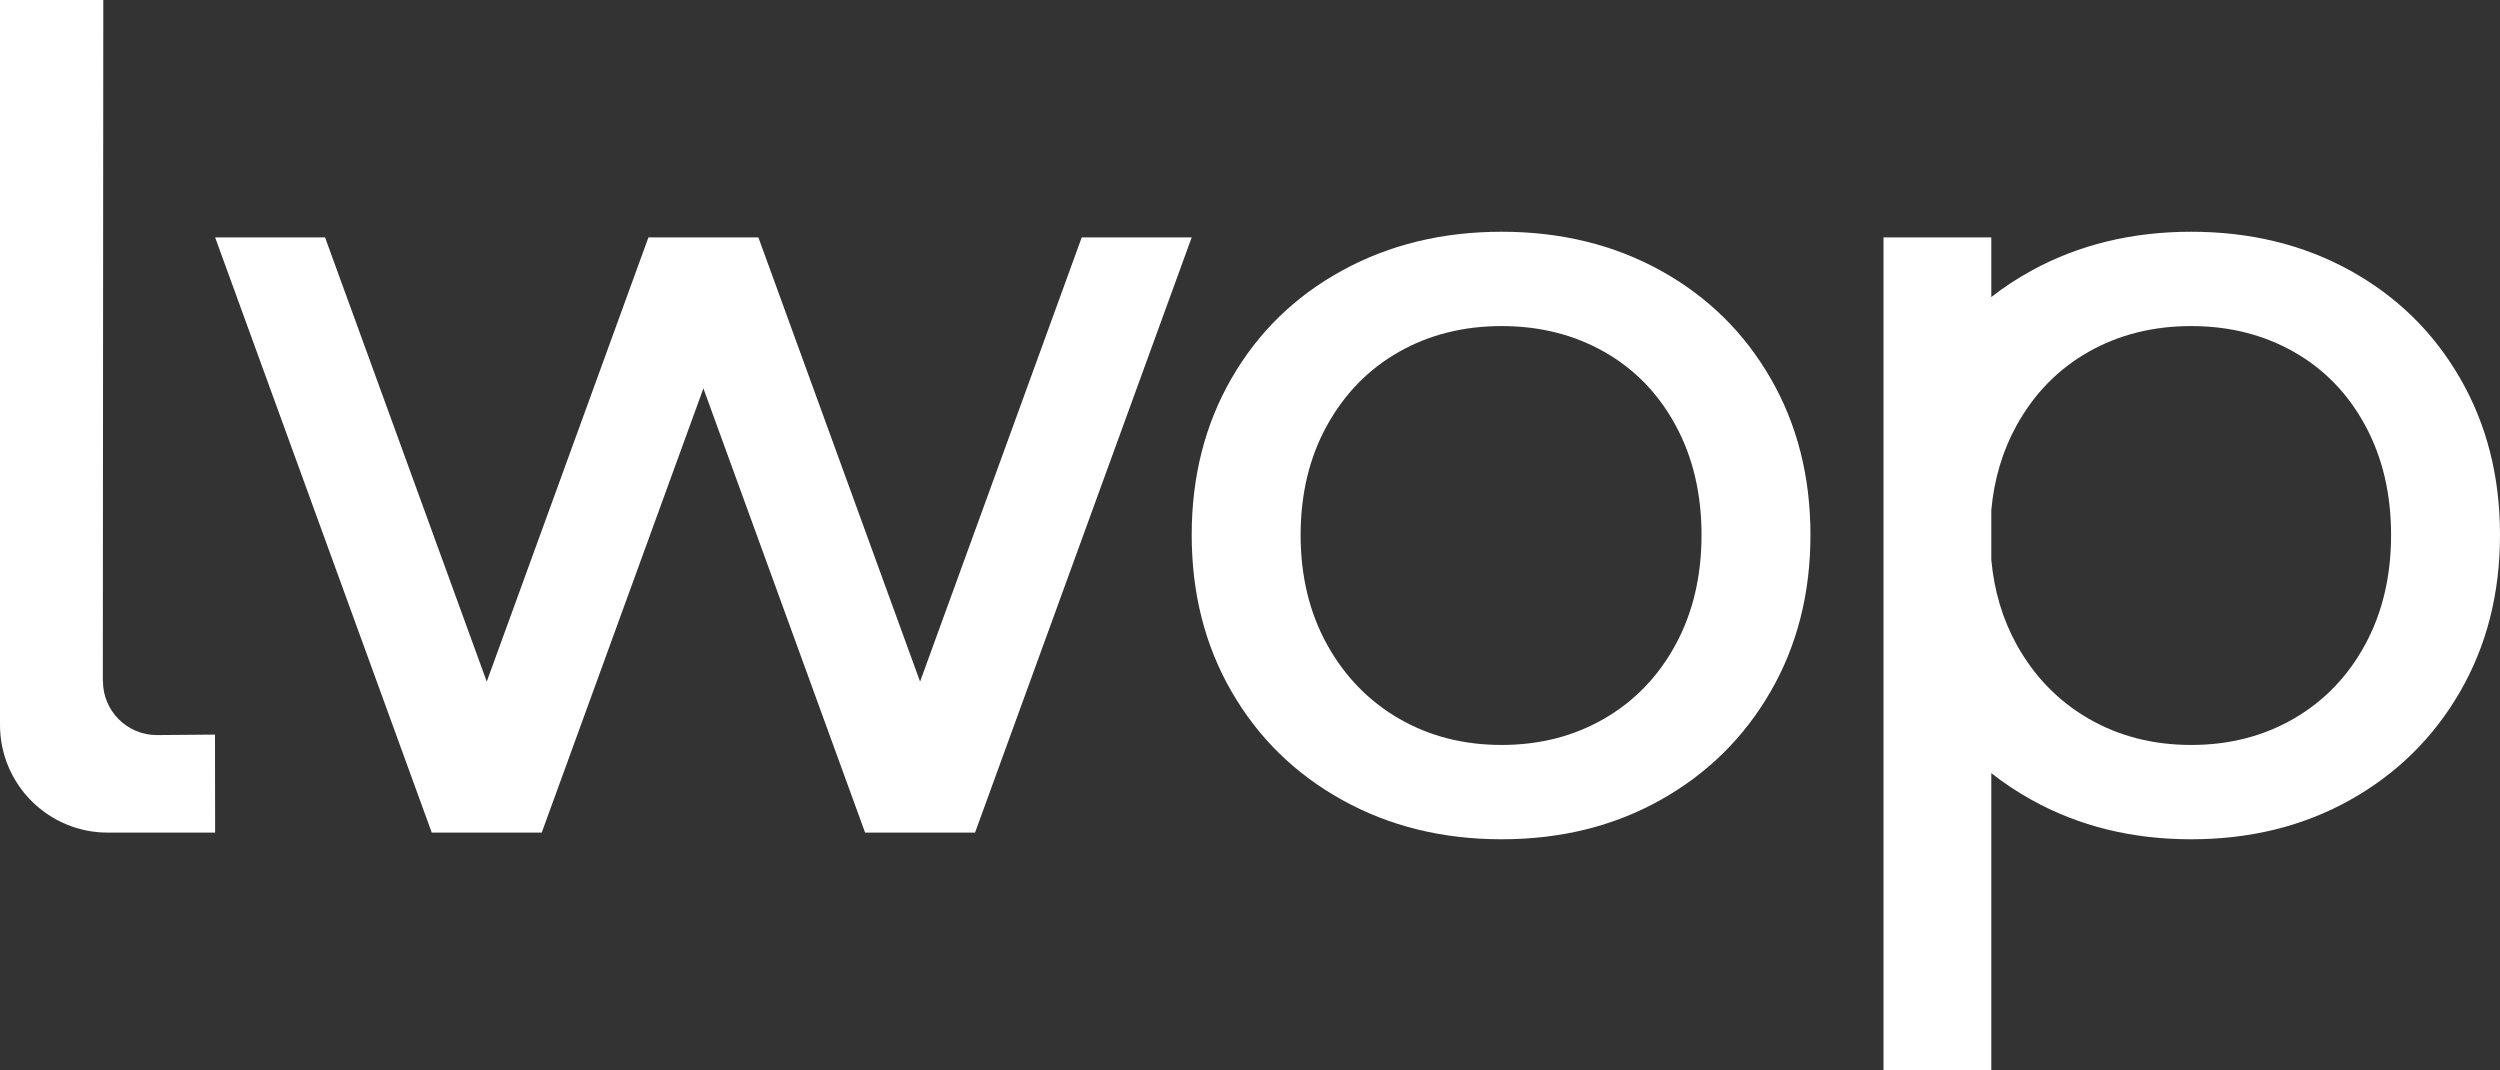
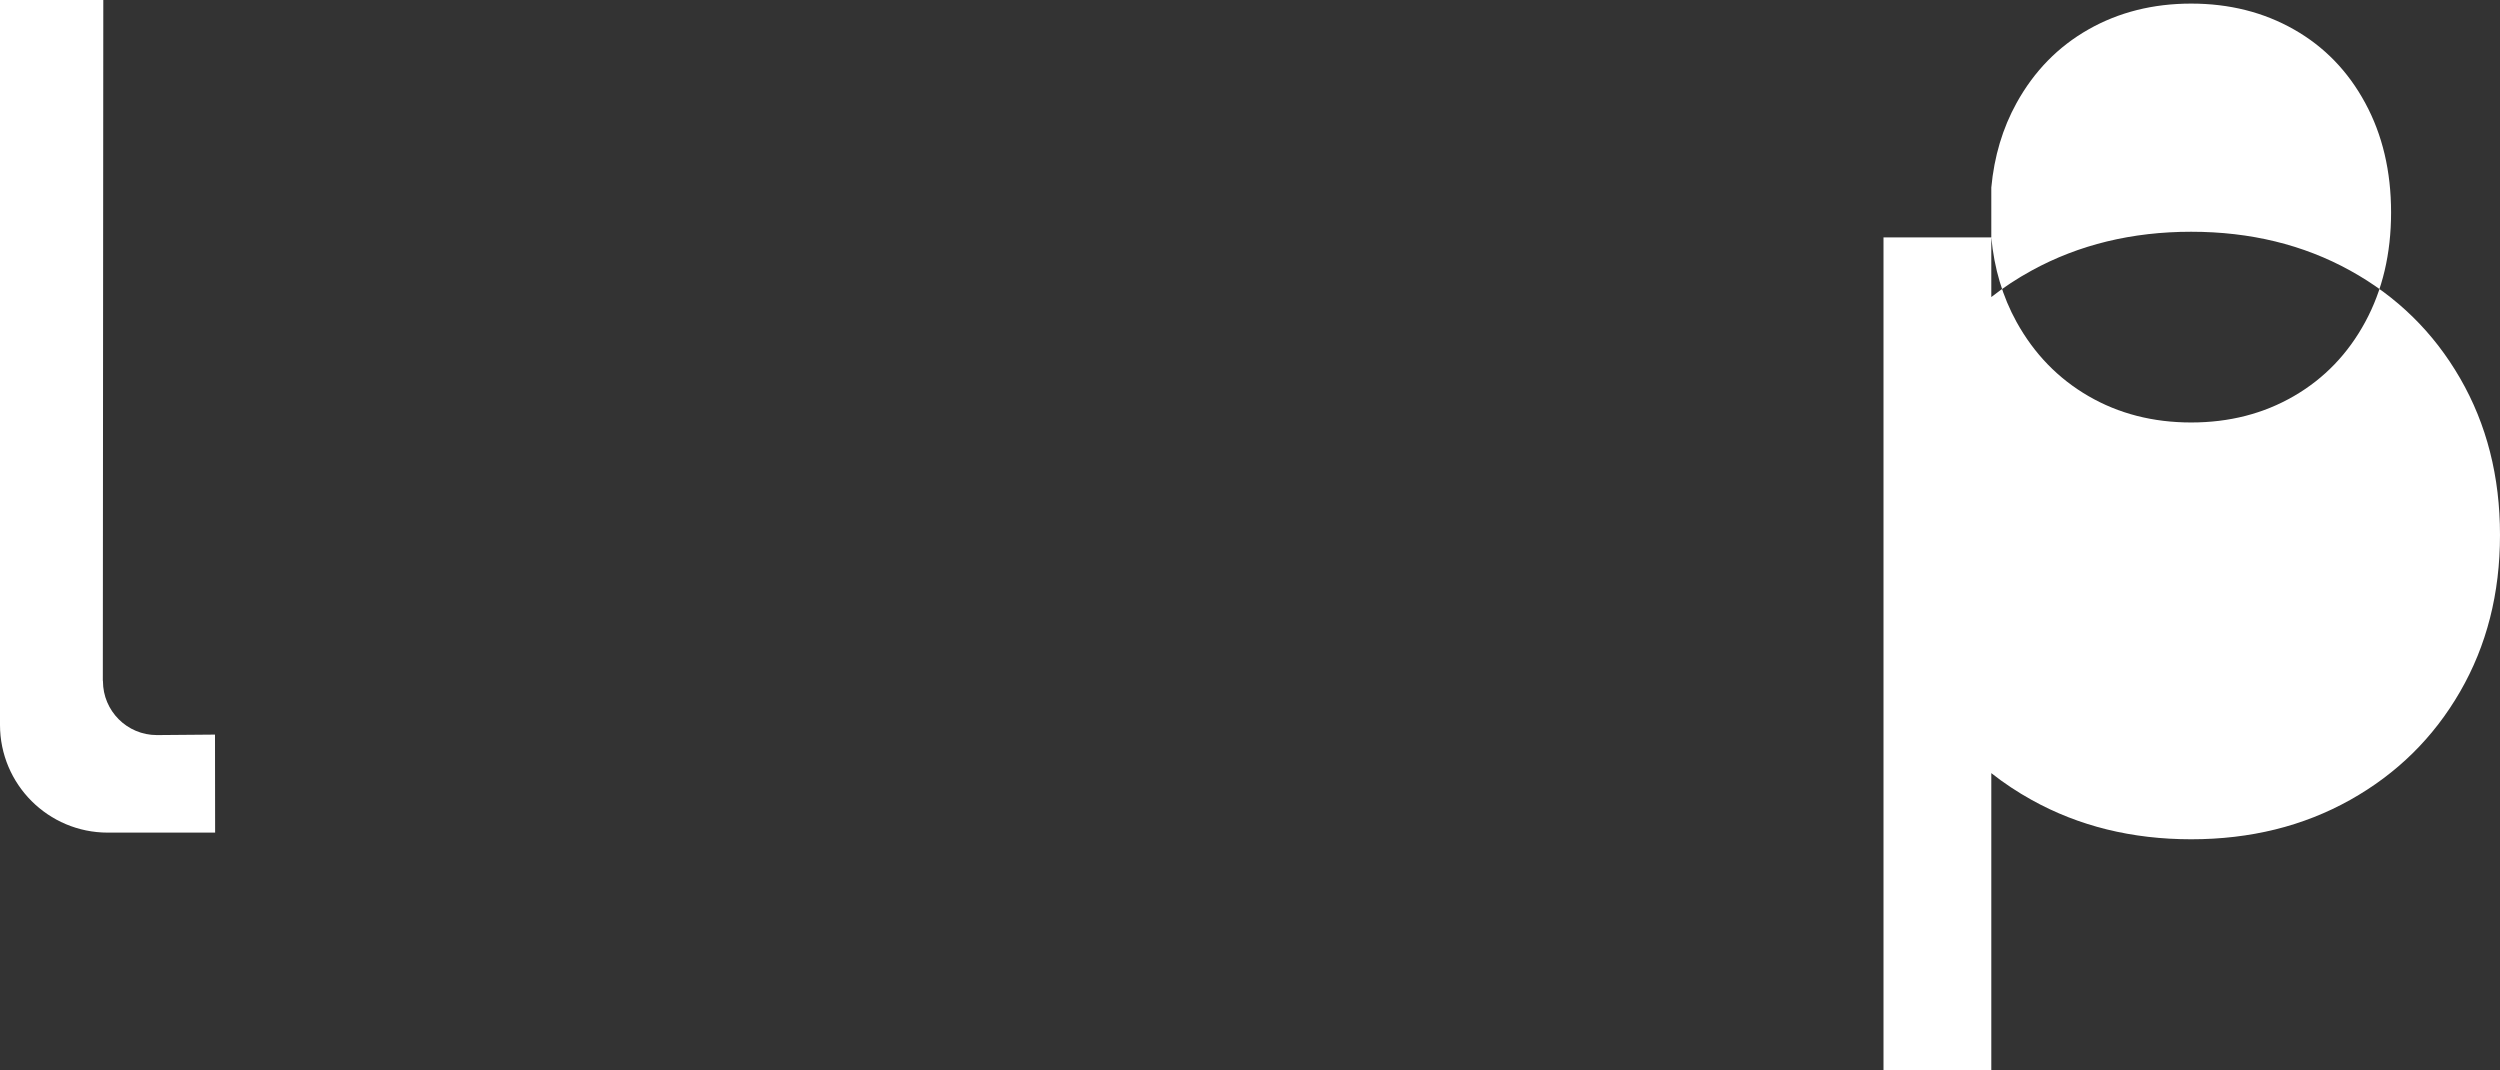
<svg xmlns="http://www.w3.org/2000/svg" xml:space="preserve" width="1000px" height="428px" style="shape-rendering:geometricPrecision; text-rendering:geometricPrecision; image-rendering:optimizeQuality; fill-rule:evenodd; clip-rule:evenodd" viewBox="0 0 1000 428">
  <rect x="0" y="0" width="1000" height="428" fill="#333333" stroke="none" />
  <defs>
    <style type="text/css">  .fillL{fill:white} .fillW{fill:white} .fillO{fill:white} .fillP{fill:white}  </style>
  </defs>
  <g id="LWOP_logo">
    <path class="fillL" d="M0 0l41.32 0 -0.19 272.28 0.05 0.04 0 0.15c0,11.91 9.65,21.56 21.56,21.56l0.25 0 23.01 -0.19 0.05 39.21 -42.93 0 0 0c-23.81,0 -43.12,-19.3 -43.12,-43.12l0 0 0 -289.93z" />
-     <polygon class="fillW" points="194.7,272.64 130.02,94.95 86.05,94.95 172.71,333.05 216.69,333.05 281.36,155.36 346.04,333.05 390.01,333.05 476.68,94.95 432.7,94.95 368.03,272.64 303.35,94.95 259.38,94.95 " />
-     <path class="fillO" d="M600.65 297.98c15.28,0 28.98,-3.52 41.1,-10.56 12.13,-7.03 21.64,-16.92 28.52,-29.64 6.9,-12.73 10.34,-27.33 10.34,-43.8 0,-16.47 -3.44,-31.07 -10.34,-43.79 -6.88,-12.73 -16.39,-22.54 -28.52,-29.42 -12.12,-6.89 -25.82,-10.34 -41.1,-10.34 -15.27,0 -28.97,3.45 -41.1,10.34 -12.13,6.88 -21.71,16.69 -28.75,29.42 -7.03,12.72 -10.55,27.32 -10.55,43.79 0,16.47 3.52,31.07 10.55,43.8 7.04,12.72 16.62,22.61 28.75,29.64 12.13,7.04 25.83,10.56 41.1,10.56zm0 37.73c-23.65,0 -44.92,-5.24 -63.78,-15.72 -18.87,-10.48 -33.62,-24.93 -44.24,-43.35 -10.64,-18.41 -15.95,-39.3 -15.95,-62.66 0,-23.35 5.31,-44.24 15.95,-62.66 10.62,-18.42 25.37,-32.79 44.24,-43.12 18.86,-10.33 40.13,-15.5 63.78,-15.5 23.66,0 44.85,5.17 63.56,15.5 18.72,10.33 33.39,24.7 44.02,43.12 10.64,18.42 15.95,39.31 15.95,62.66 0,23.36 -5.31,44.25 -15.95,62.66 -10.63,18.42 -25.3,32.87 -44.02,43.35 -18.71,10.48 -39.9,15.72 -63.56,15.72z" />
-     <path class="fillP" d="M796.52 94.95l-43.12 0c0,108.42 0,224.59 0,333.05l43.12 0 0 -118.75c5,3.95 10.39,7.53 16.17,10.74 18.86,10.48 40.13,15.72 63.78,15.72 23.66,0 44.85,-5.24 63.56,-15.72 18.72,-10.48 33.39,-24.93 44.02,-43.35 10.64,-18.41 15.95,-39.3 15.95,-62.66 0,-23.35 -5.31,-44.24 -15.95,-62.66 -10.63,-18.42 -25.3,-32.79 -44.02,-43.12 -18.71,-10.33 -39.9,-15.5 -63.56,-15.5 -23.65,0 -44.92,5.17 -63.78,15.5 -5.78,3.16 -11.17,6.7 -16.17,10.62l0 -23.87zm0 128.99l0 -19.92c1.15,-12.45 4.52,-23.73 10.1,-33.83 7.04,-12.73 16.62,-22.54 28.75,-29.42 12.13,-6.89 25.83,-10.34 41.1,-10.34 15.27,0 28.97,3.45 41.1,10.34 12.13,6.88 21.64,16.69 28.52,29.42 6.9,12.72 10.34,27.32 10.34,43.79 0,16.47 -3.44,31.07 -10.34,43.8 -6.88,12.72 -16.39,22.61 -28.52,29.64 -12.13,7.04 -25.83,10.56 -41.1,10.56 -15.27,0 -28.97,-3.52 -41.1,-10.56 -12.13,-7.03 -21.71,-16.92 -28.75,-29.64 -5.58,-10.11 -8.95,-21.38 -10.1,-33.84z" />
+     <path class="fillP" d="M796.52 94.95l-43.12 0c0,108.42 0,224.59 0,333.05l43.12 0 0 -118.75c5,3.95 10.39,7.53 16.17,10.74 18.86,10.48 40.13,15.72 63.78,15.72 23.66,0 44.85,-5.24 63.56,-15.72 18.72,-10.48 33.39,-24.93 44.02,-43.35 10.64,-18.41 15.95,-39.3 15.95,-62.66 0,-23.35 -5.31,-44.24 -15.95,-62.66 -10.63,-18.42 -25.3,-32.79 -44.02,-43.12 -18.71,-10.33 -39.9,-15.5 -63.56,-15.5 -23.65,0 -44.92,5.17 -63.78,15.5 -5.78,3.16 -11.17,6.7 -16.17,10.62l0 -23.87zl0 -19.92c1.15,-12.45 4.52,-23.73 10.1,-33.83 7.04,-12.73 16.62,-22.54 28.75,-29.42 12.13,-6.89 25.83,-10.34 41.1,-10.34 15.27,0 28.97,3.45 41.1,10.34 12.13,6.88 21.64,16.69 28.52,29.42 6.9,12.72 10.34,27.32 10.34,43.79 0,16.47 -3.44,31.07 -10.34,43.8 -6.88,12.72 -16.39,22.61 -28.52,29.64 -12.13,7.04 -25.83,10.56 -41.1,10.56 -15.27,0 -28.97,-3.52 -41.1,-10.56 -12.13,-7.03 -21.71,-16.92 -28.75,-29.64 -5.58,-10.11 -8.95,-21.38 -10.1,-33.84z" />
  </g>
</svg>